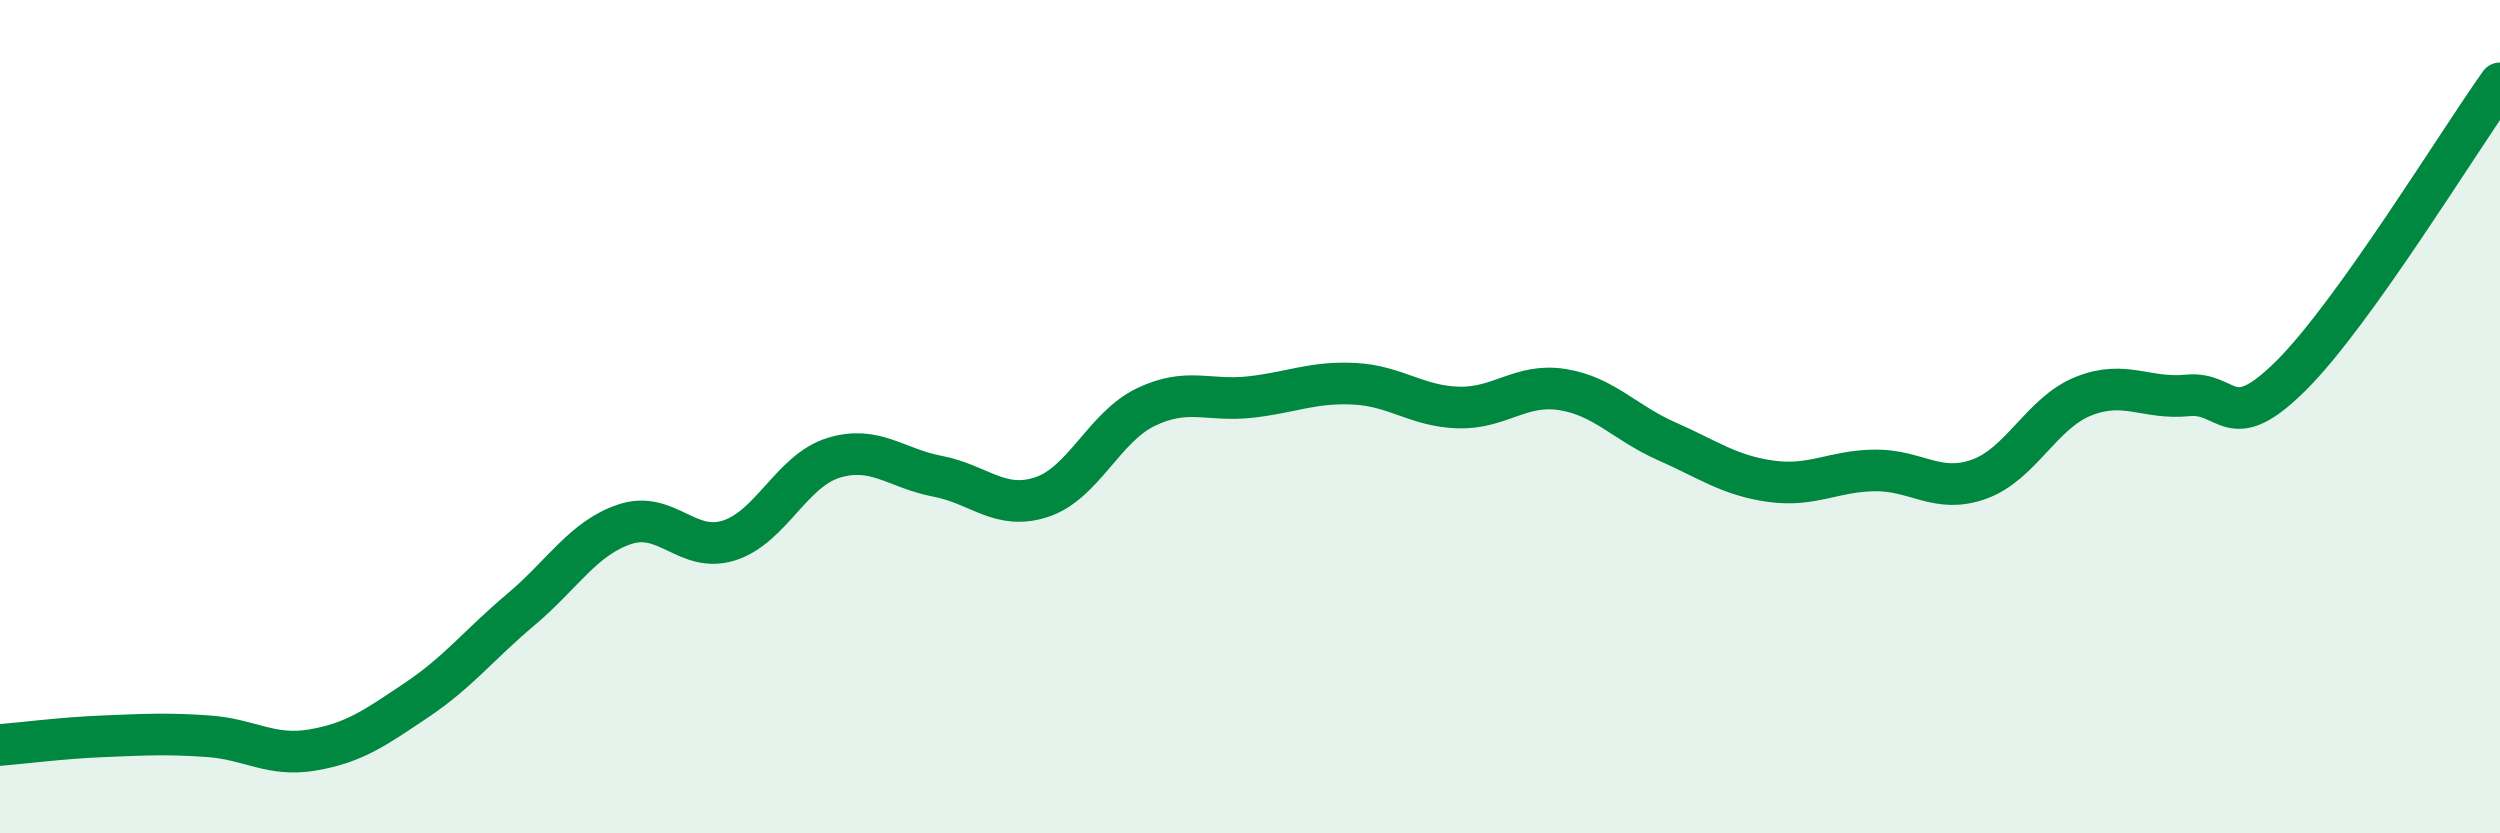
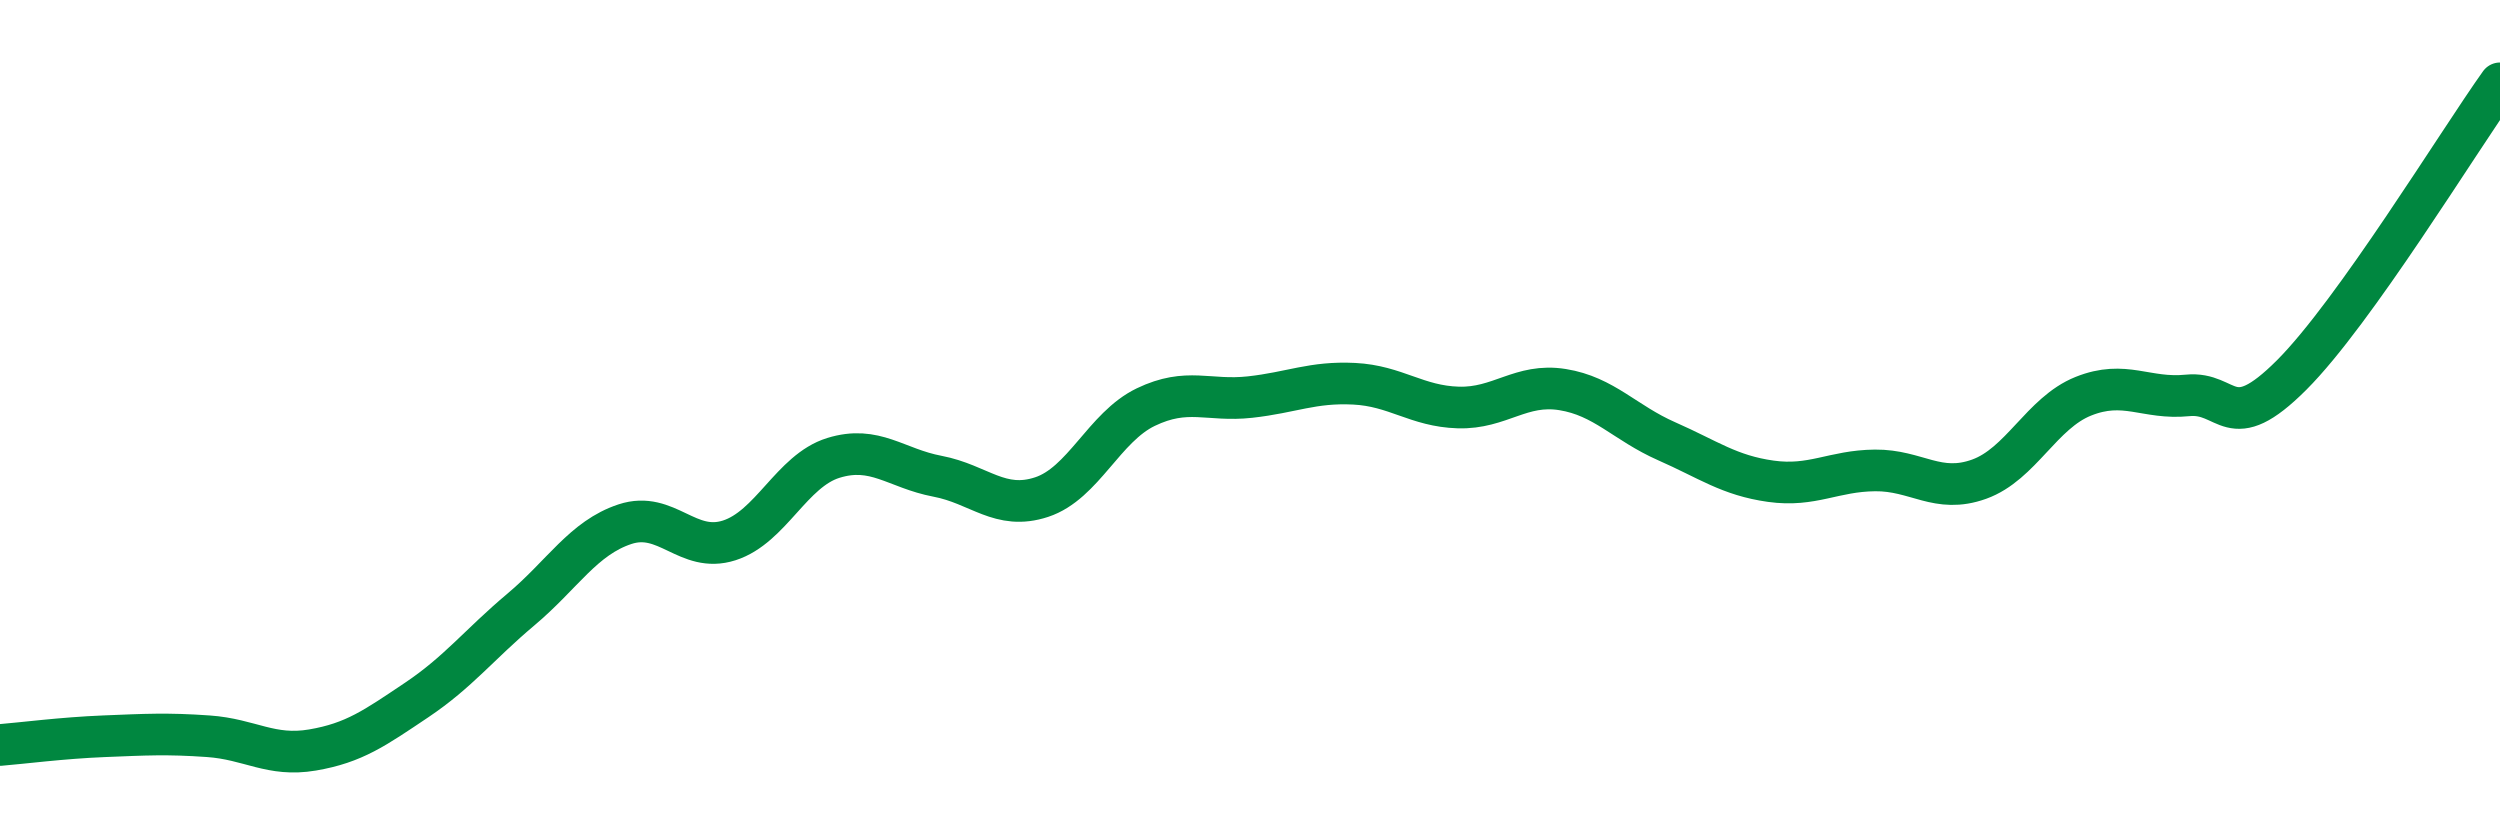
<svg xmlns="http://www.w3.org/2000/svg" width="60" height="20" viewBox="0 0 60 20">
-   <path d="M 0,17.88 C 0.5,17.84 1.5,17.71 2.5,17.67 C 3.5,17.63 4,17.6 5,17.67 C 6,17.74 6.5,18.17 7.5,18 C 8.5,17.83 9,17.47 10,16.8 C 11,16.13 11.5,15.47 12.5,14.63 C 13.5,13.79 14,12.91 15,12.58 C 16,12.25 16.5,13.29 17.5,12.97 C 18.5,12.65 19,11.3 20,10.99 C 21,10.68 21.5,11.24 22.5,11.43 C 23.5,11.62 24,12.26 25,11.93 C 26,11.6 26.5,10.25 27.5,9.77 C 28.5,9.29 29,9.64 30,9.53 C 31,9.42 31.5,9.16 32.5,9.21 C 33.5,9.26 34,9.75 35,9.78 C 36,9.81 36.5,9.19 37.5,9.35 C 38.5,9.51 39,10.15 40,10.59 C 41,11.03 41.5,11.41 42.5,11.55 C 43.5,11.69 44,11.3 45,11.29 C 46,11.28 46.5,11.86 47.5,11.5 C 48.5,11.14 49,9.91 50,9.51 C 51,9.11 51.5,9.59 52.5,9.49 C 53.5,9.39 53.5,10.5 55,9 C 56.5,7.5 59,3.4 60,2L60 20L0 20Z" fill="#008740" opacity="0.1" stroke-linecap="round" stroke-linejoin="round" />
  <path d="M 0,17.88 C 0.5,17.84 1.5,17.71 2.5,17.67 C 3.5,17.63 4,17.6 5,17.67 C 6,17.74 6.5,18.17 7.5,18 C 8.5,17.83 9,17.47 10,16.8 C 11,16.13 11.5,15.47 12.5,14.63 C 13.5,13.79 14,12.91 15,12.58 C 16,12.25 16.5,13.29 17.5,12.97 C 18.5,12.65 19,11.3 20,10.99 C 21,10.68 21.5,11.24 22.5,11.43 C 23.5,11.62 24,12.26 25,11.93 C 26,11.6 26.5,10.25 27.5,9.77 C 28.5,9.29 29,9.64 30,9.53 C 31,9.42 31.5,9.16 32.5,9.21 C 33.5,9.26 34,9.75 35,9.78 C 36,9.81 36.5,9.19 37.5,9.35 C 38.5,9.51 39,10.15 40,10.59 C 41,11.03 41.5,11.41 42.5,11.55 C 43.5,11.69 44,11.3 45,11.29 C 46,11.28 46.5,11.86 47.5,11.5 C 48.5,11.14 49,9.91 50,9.51 C 51,9.11 51.5,9.59 52.5,9.49 C 53.5,9.39 53.5,10.5 55,9 C 56.5,7.5 59,3.4 60,2" stroke="#008740" stroke-width="1" fill="none" stroke-linecap="round" stroke-linejoin="round" />
</svg>